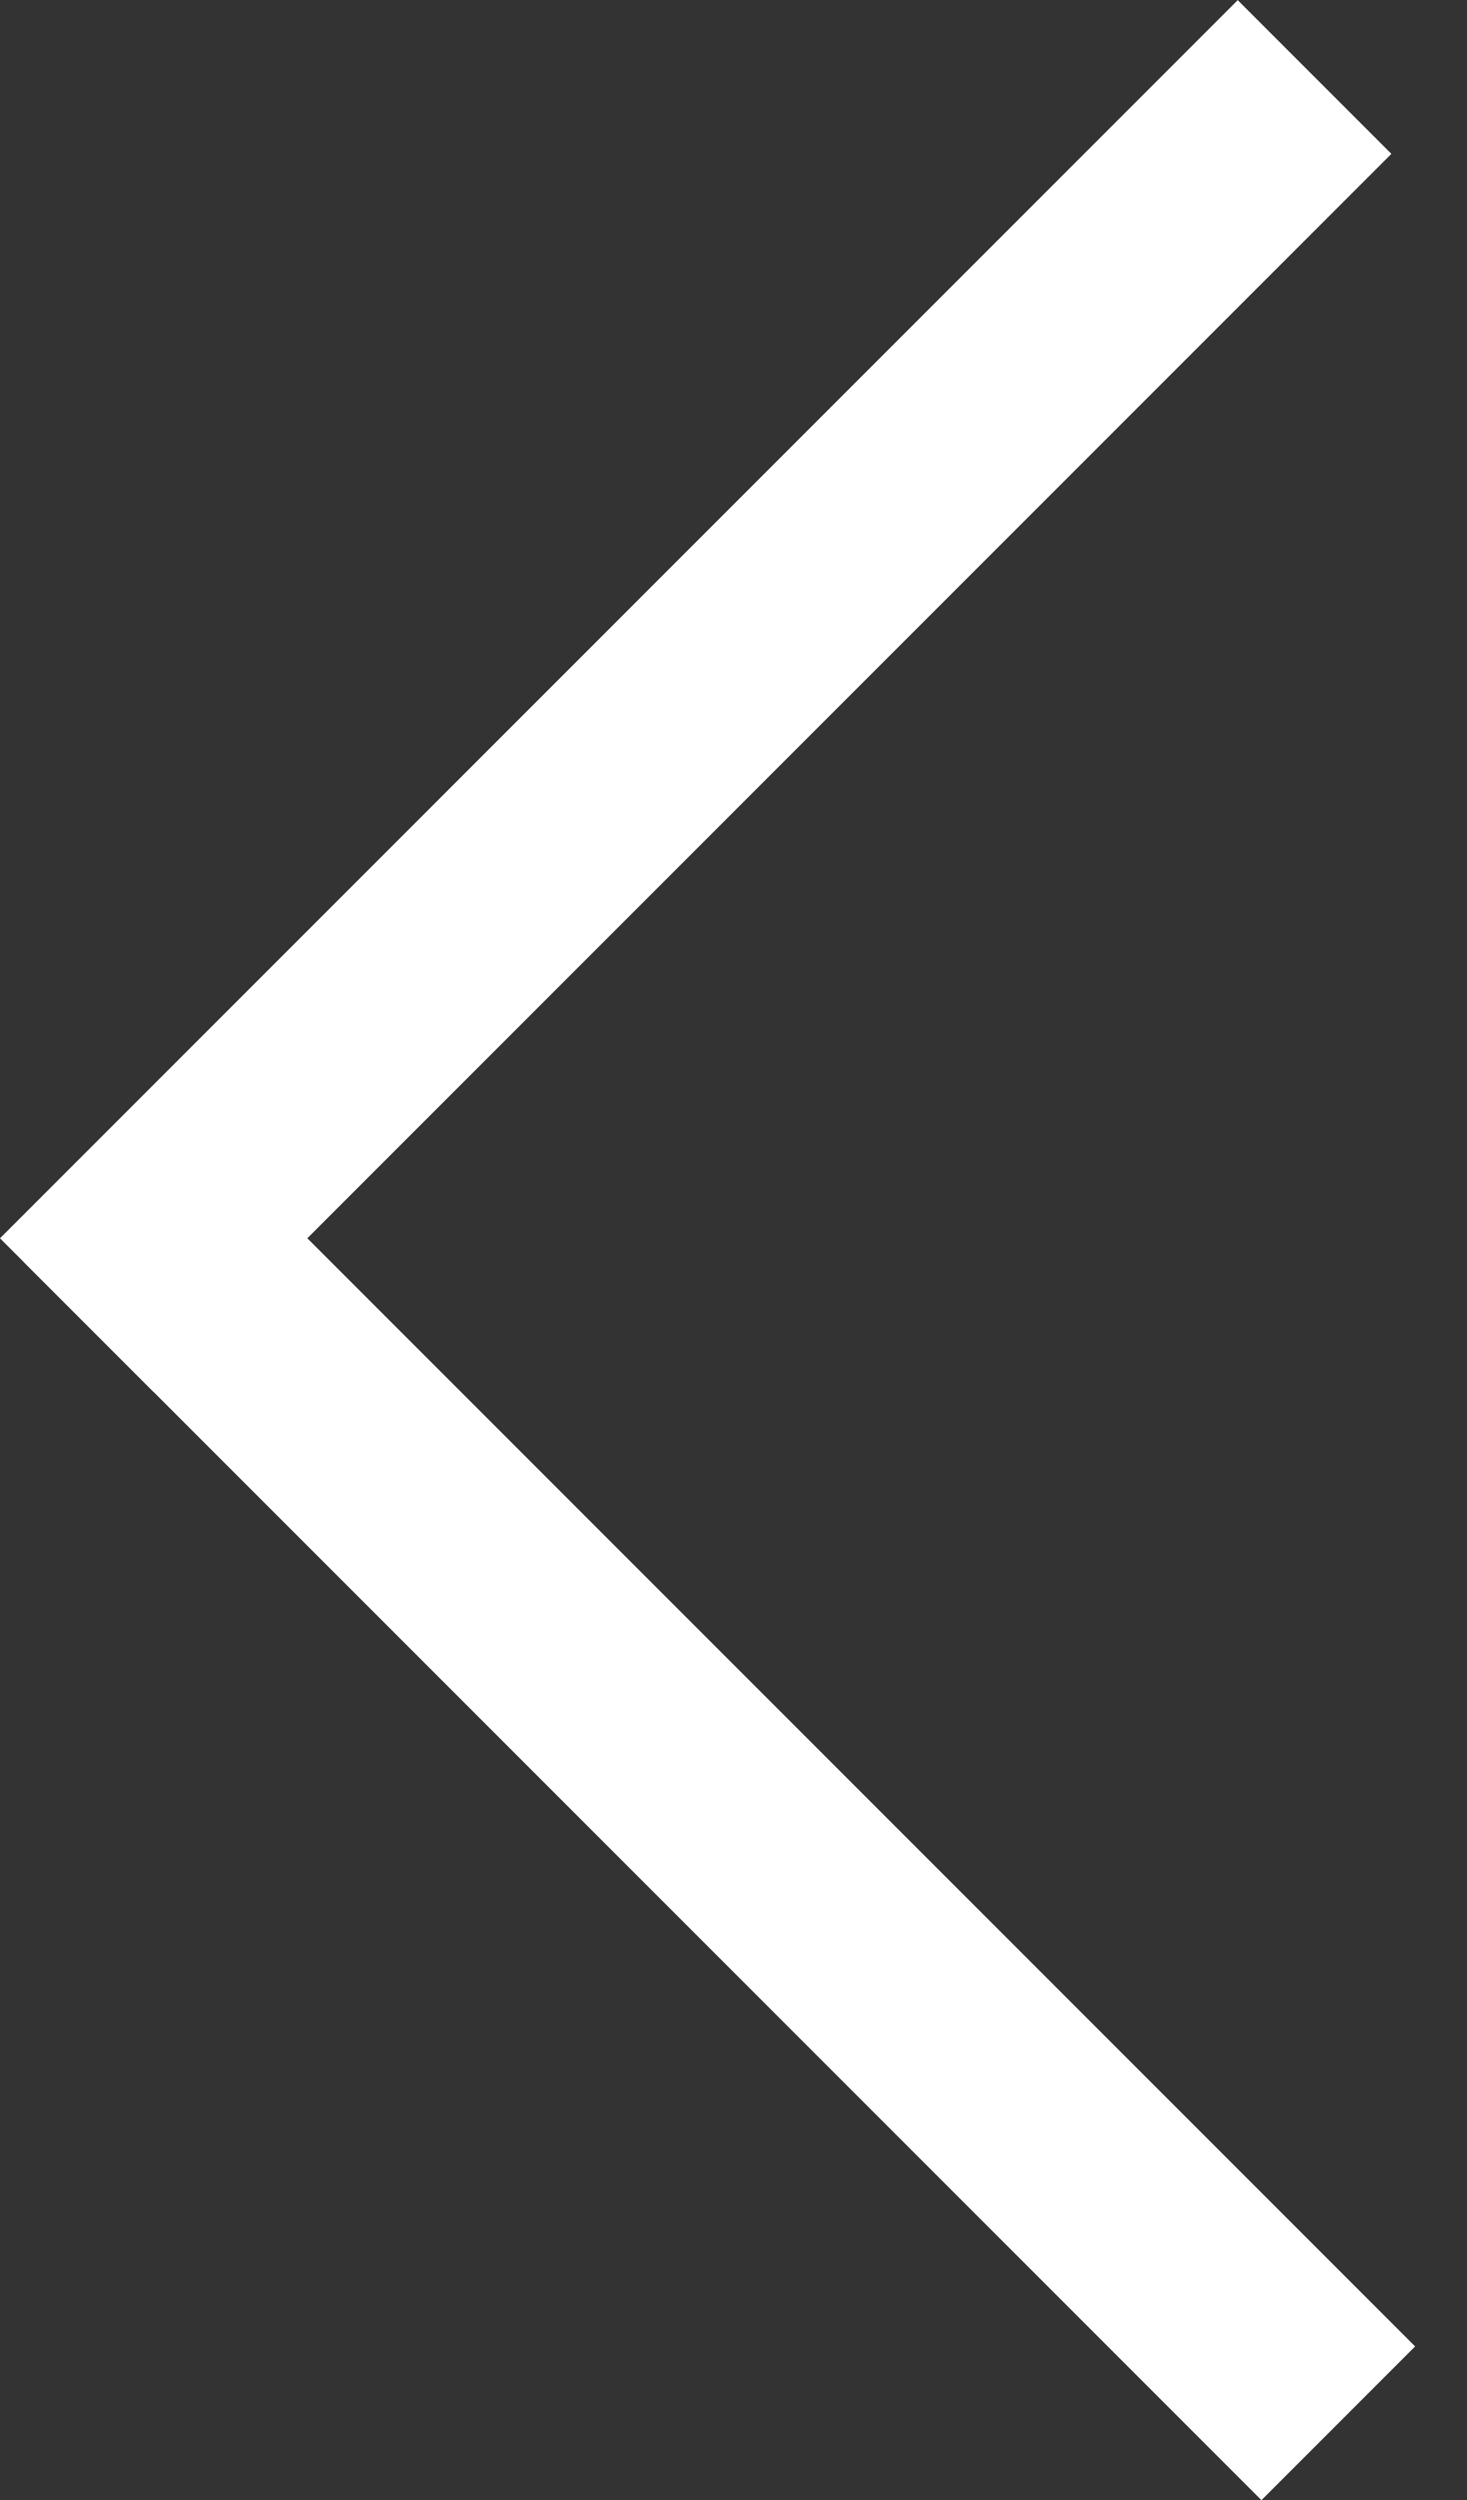
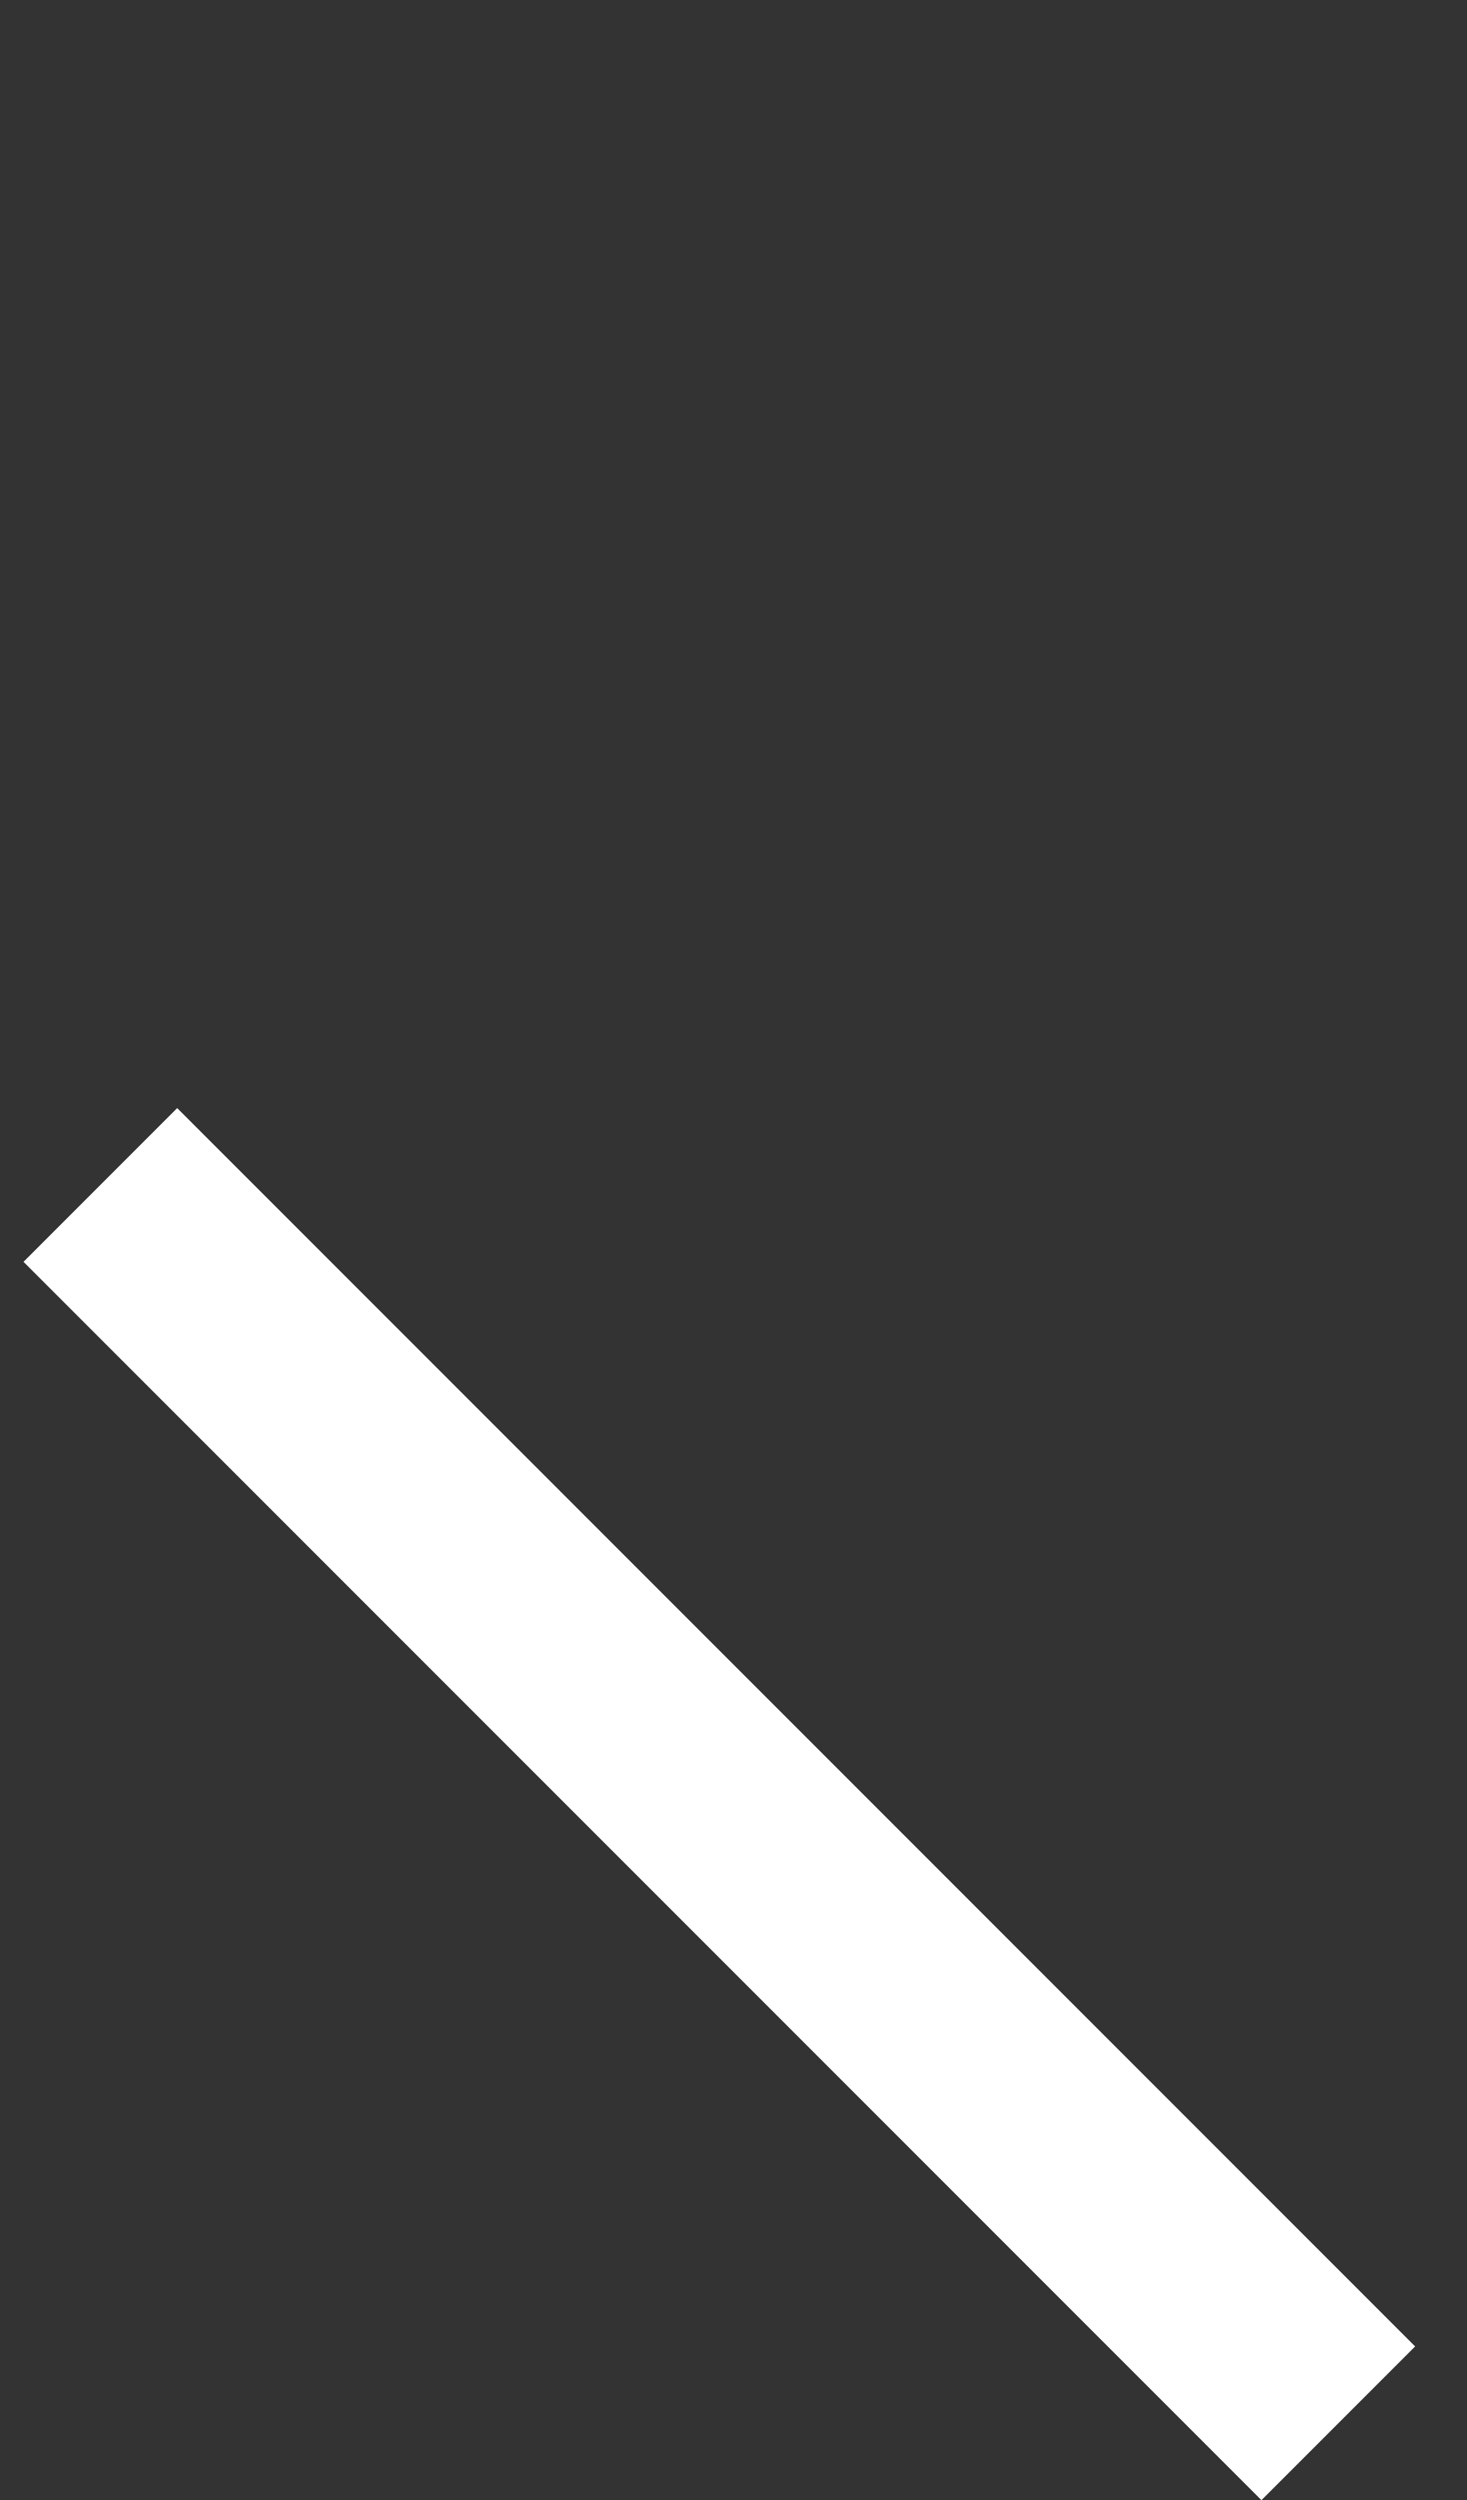
<svg xmlns="http://www.w3.org/2000/svg" width="27" height="46" viewBox="0 0 27 46" fill="none">
  <rect x="0" y="0" width="27" height="46" fill="#333333" stroke="none" />
  <line x1="1.847" y1="21.802" x2="24.631" y2="44.586" stroke="white" stroke-width="4" />
-   <line y1="-2" x2="32.221" y2="-2" transform="matrix(0.707 -0.707 -0.707 -0.707 0 22.783)" stroke="white" stroke-width="4" />
</svg>